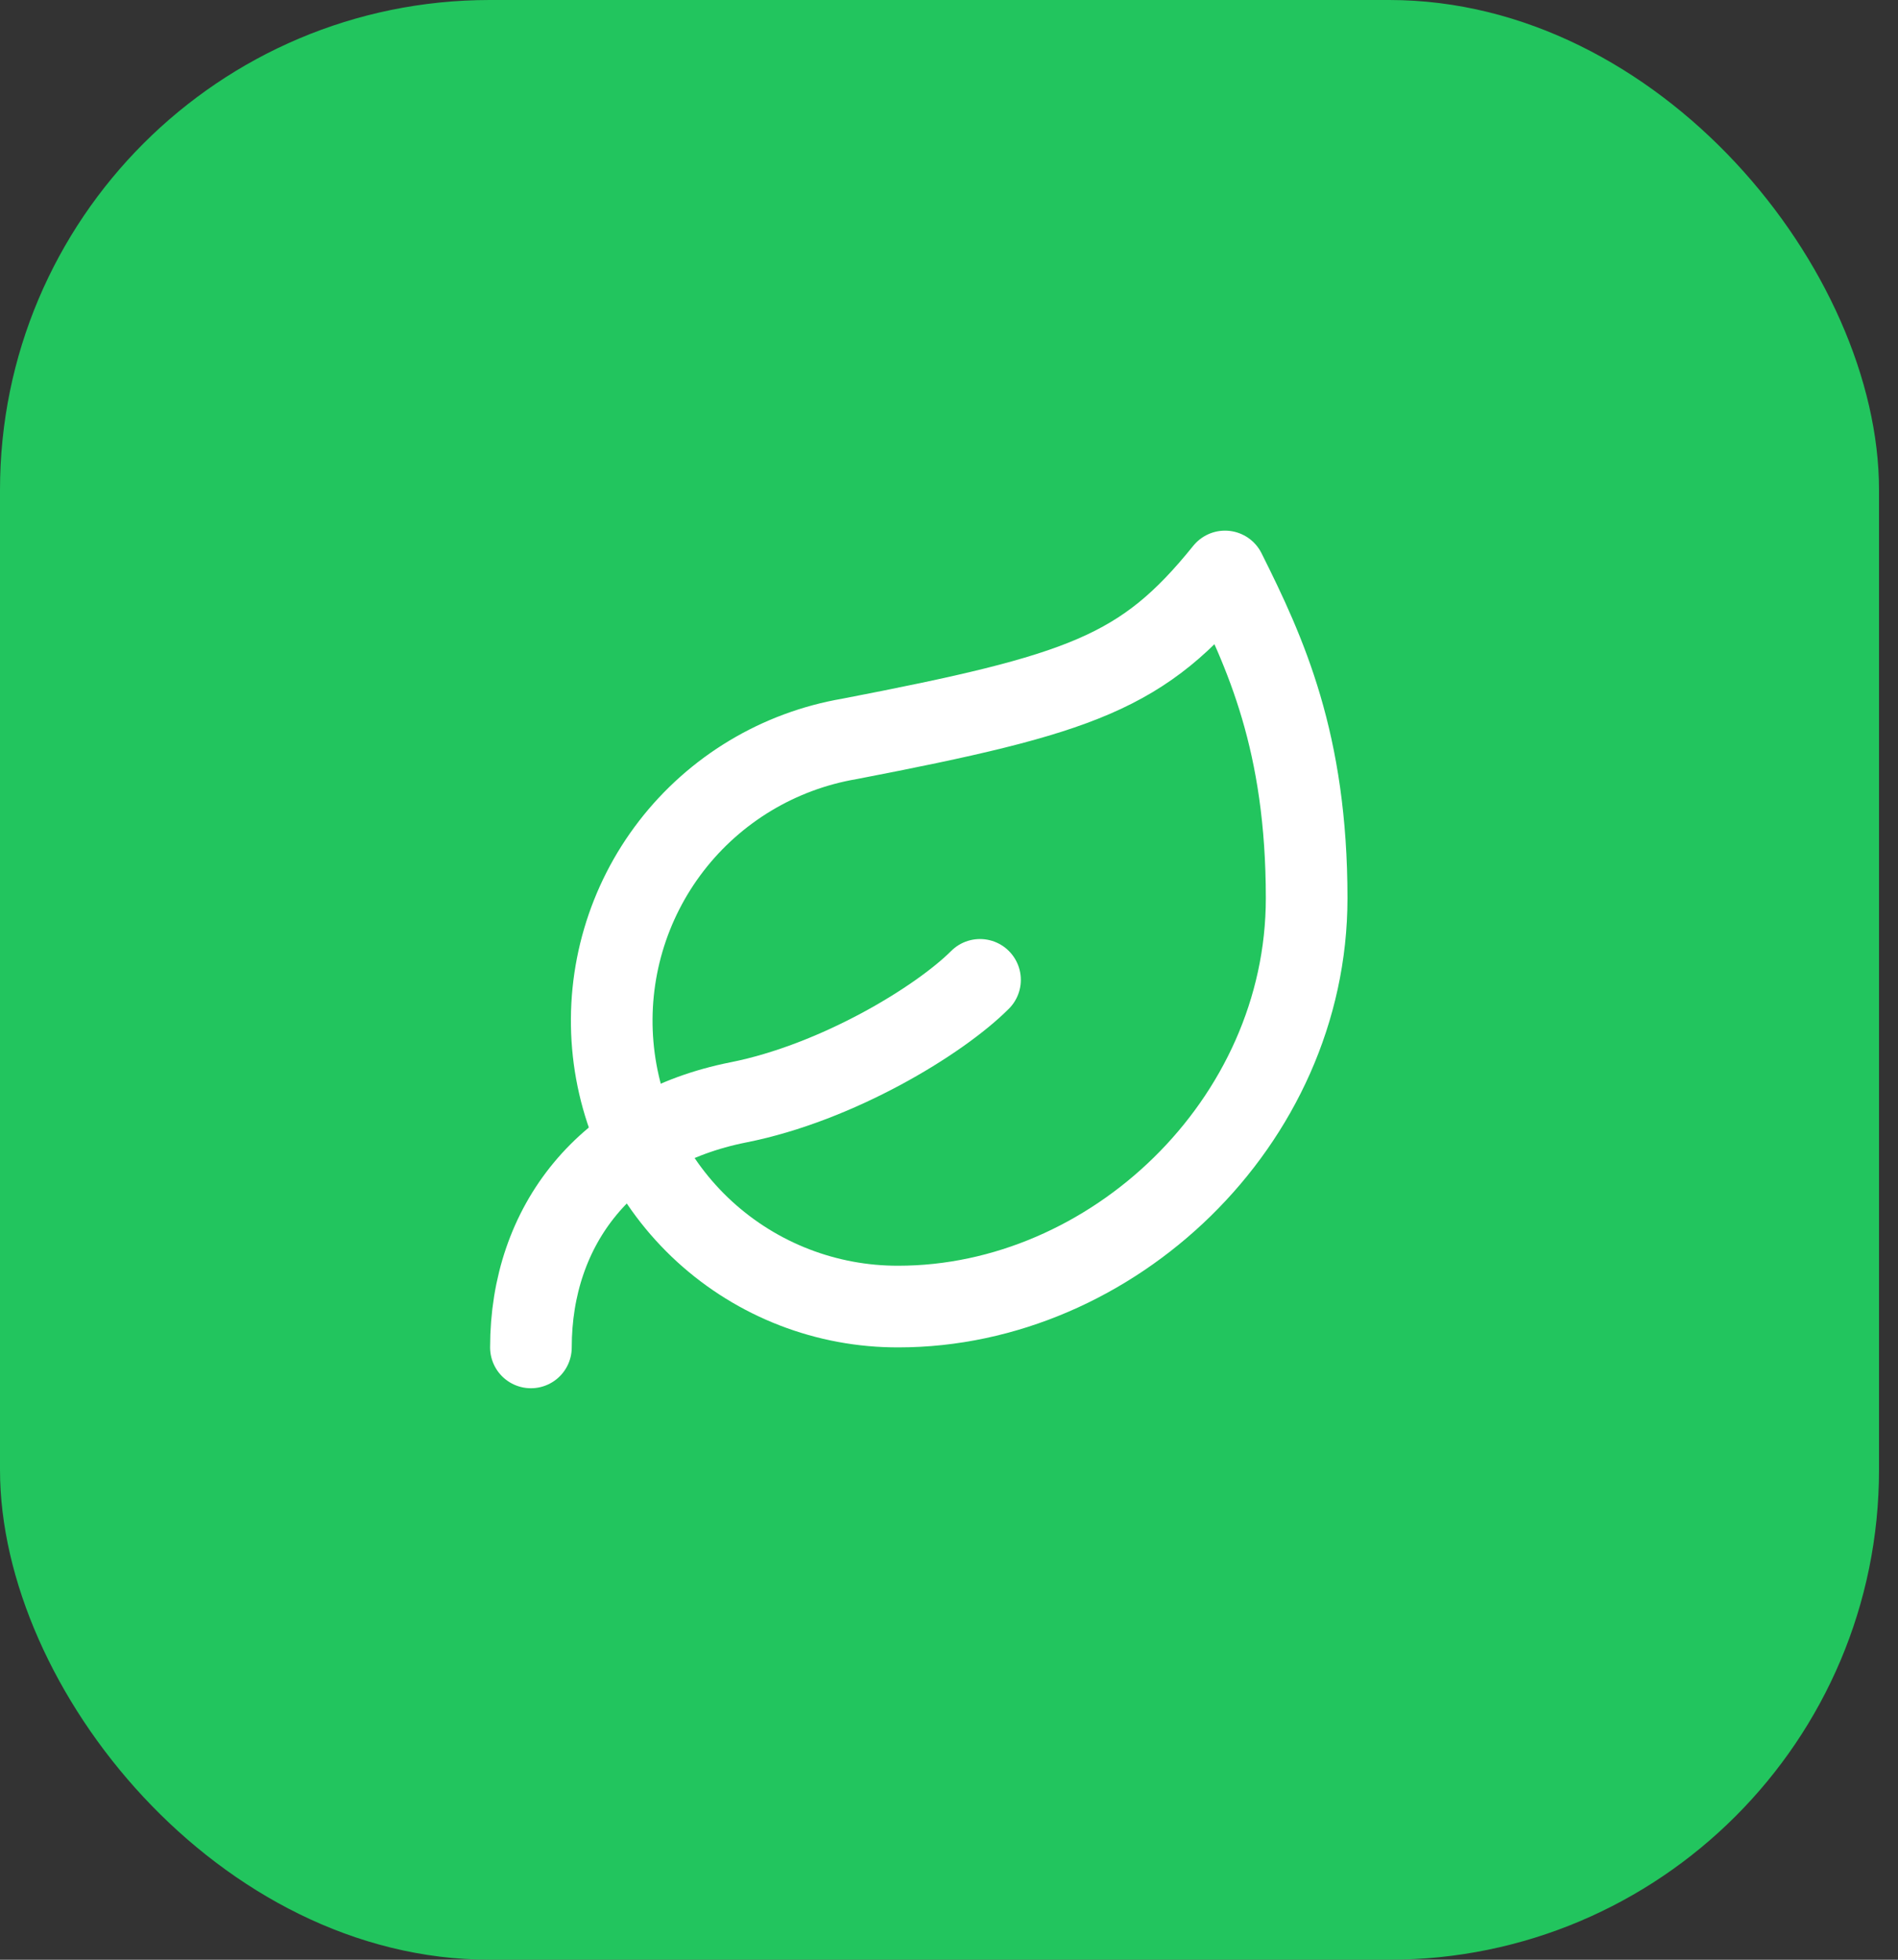
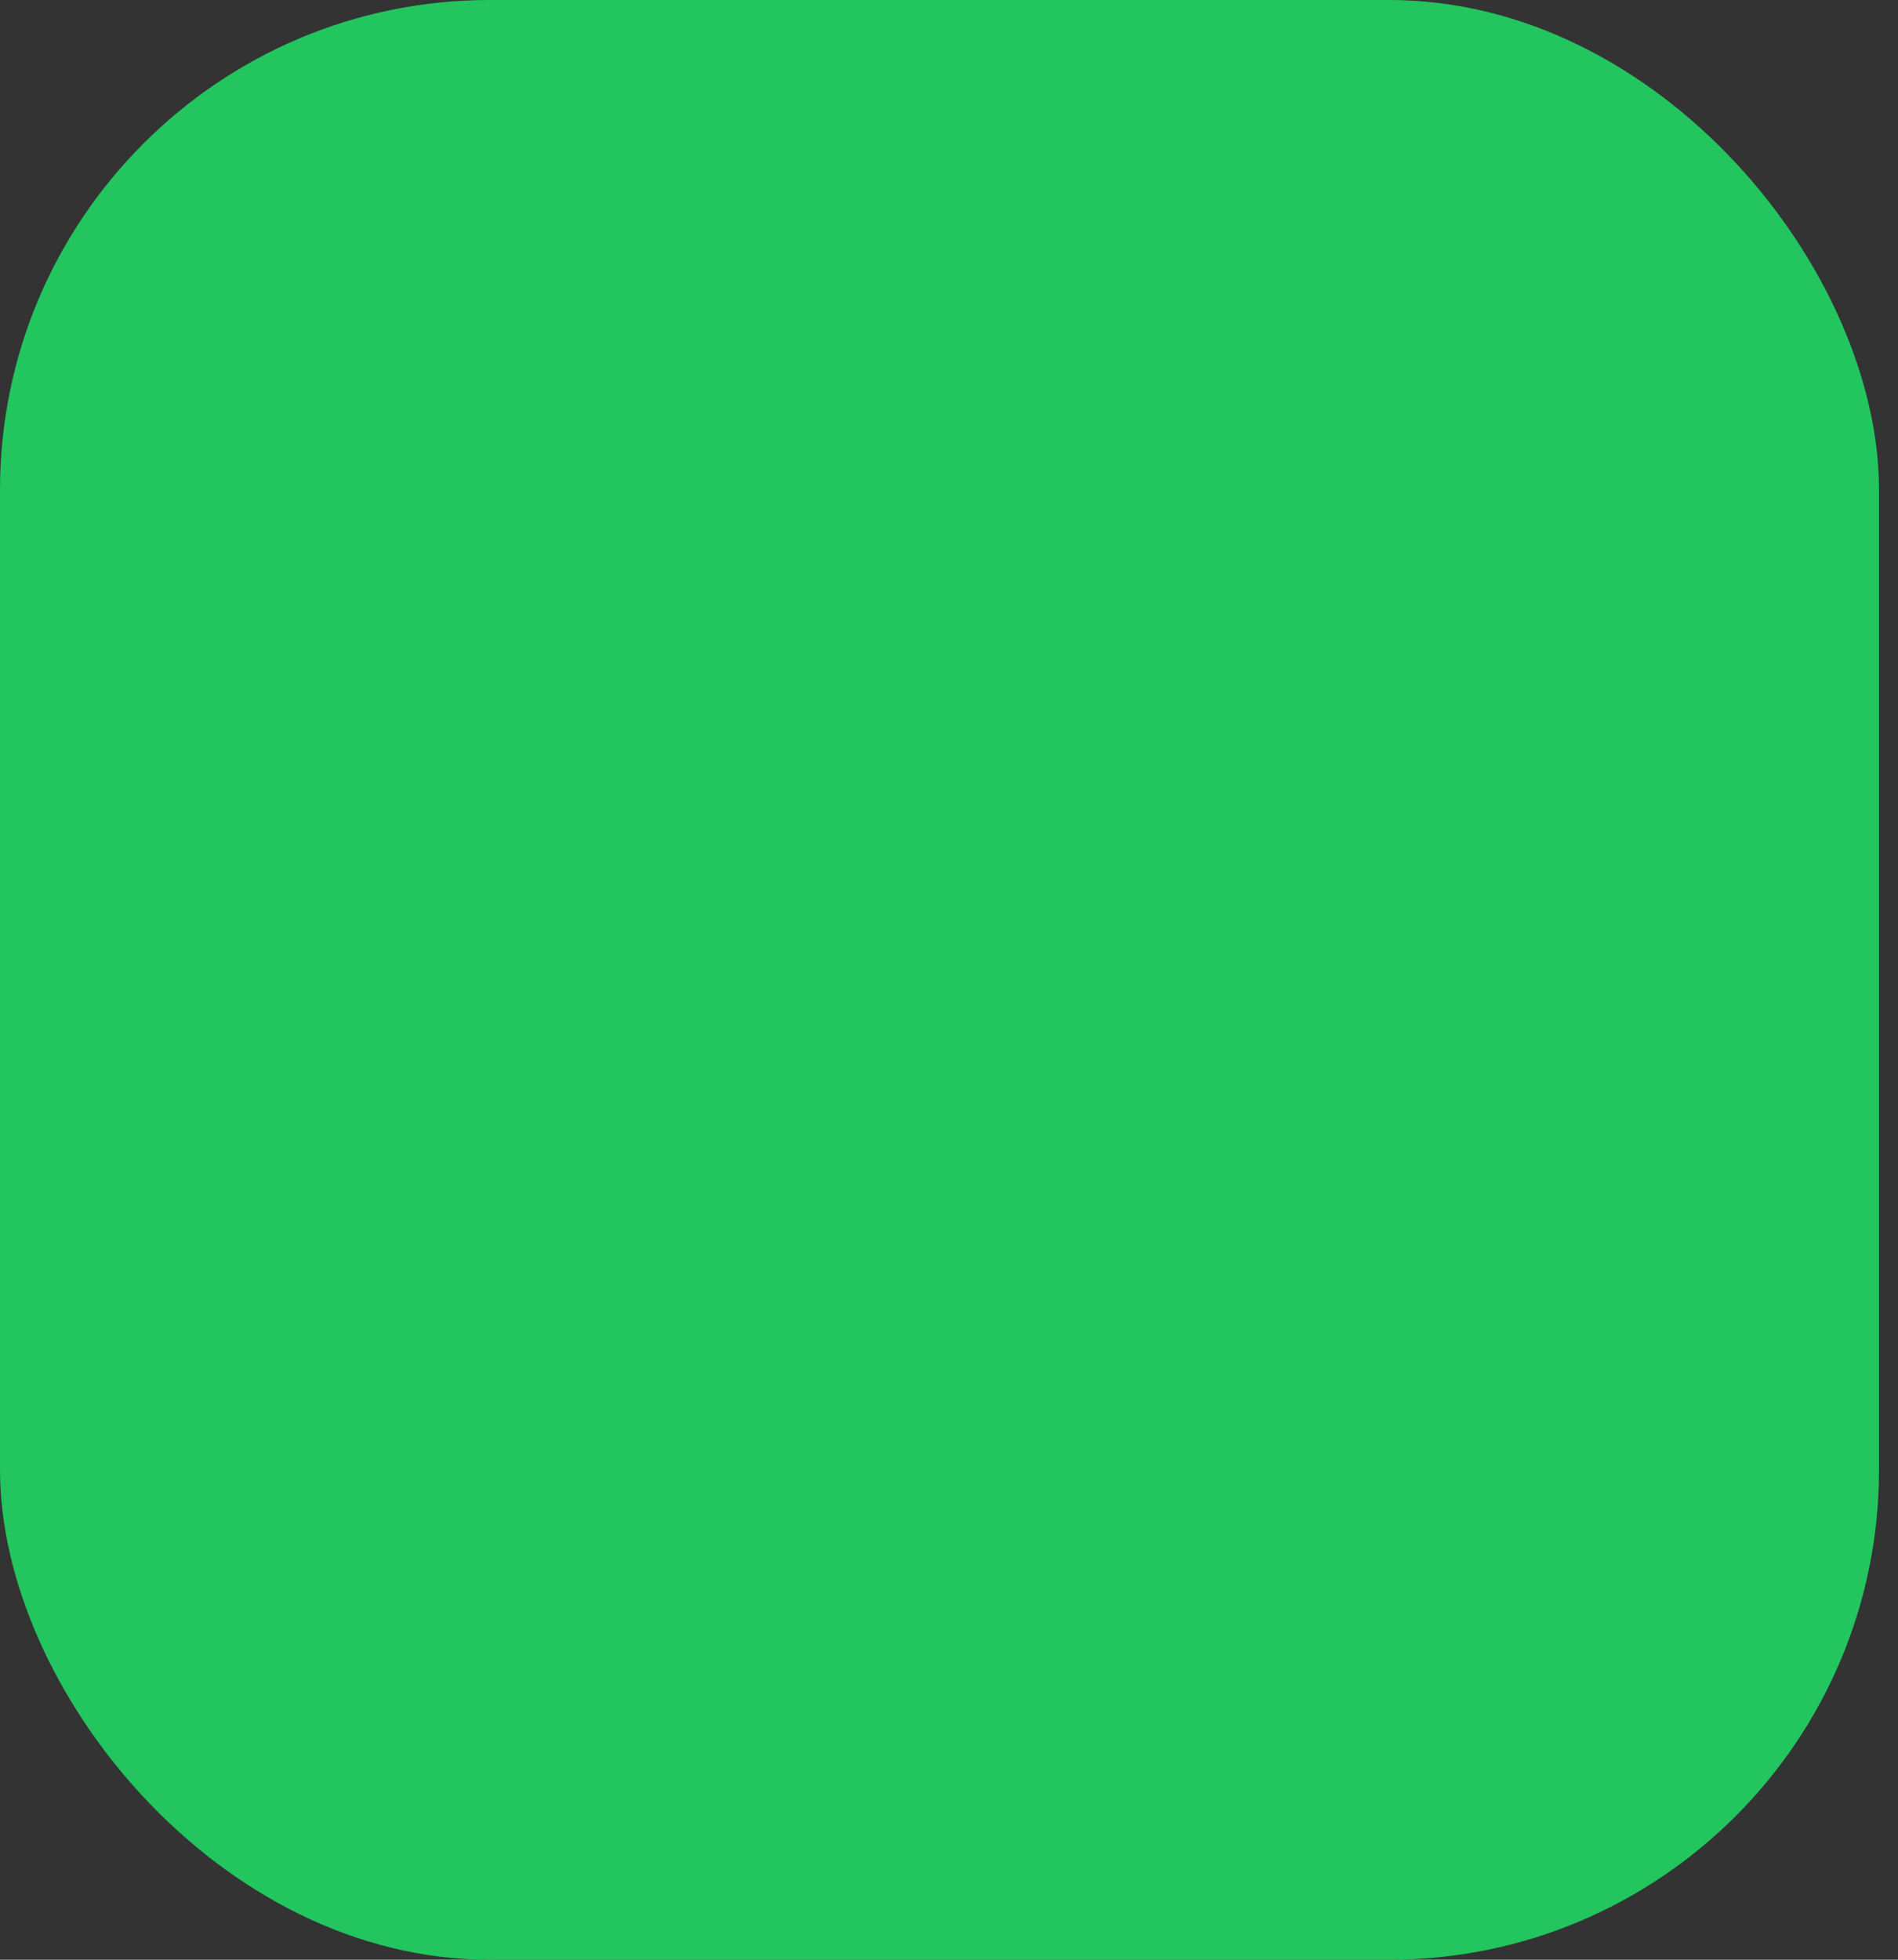
<svg xmlns="http://www.w3.org/2000/svg" width="62" height="64" viewBox="0 0 62 64" fill="none">
  <rect x="0" y="0" width="62" height="64" fill="#333333" stroke="none" />
  <rect width="61.38" height="64" rx="16" fill="#22C55E" />
-   <path d="M29.346 42.669C27.005 42.676 24.746 41.803 23.017 40.223C21.289 38.642 20.218 36.47 20.017 34.137C19.816 31.803 20.498 29.48 21.93 27.626C23.362 25.773 25.438 24.526 27.746 24.131C35.348 22.664 37.349 21.971 40.016 18.663C41.35 21.331 42.683 24.238 42.683 29.333C42.683 36.668 36.308 42.669 29.346 42.669Z" stroke="white" stroke-width="2.667" stroke-linecap="round" stroke-linejoin="round" />
-   <path d="M17.343 44.003C17.343 40.002 19.81 36.855 24.118 36.001C27.345 35.361 30.68 33.334 32.013 32" stroke="white" stroke-width="2.667" stroke-linecap="round" stroke-linejoin="round" />
</svg>